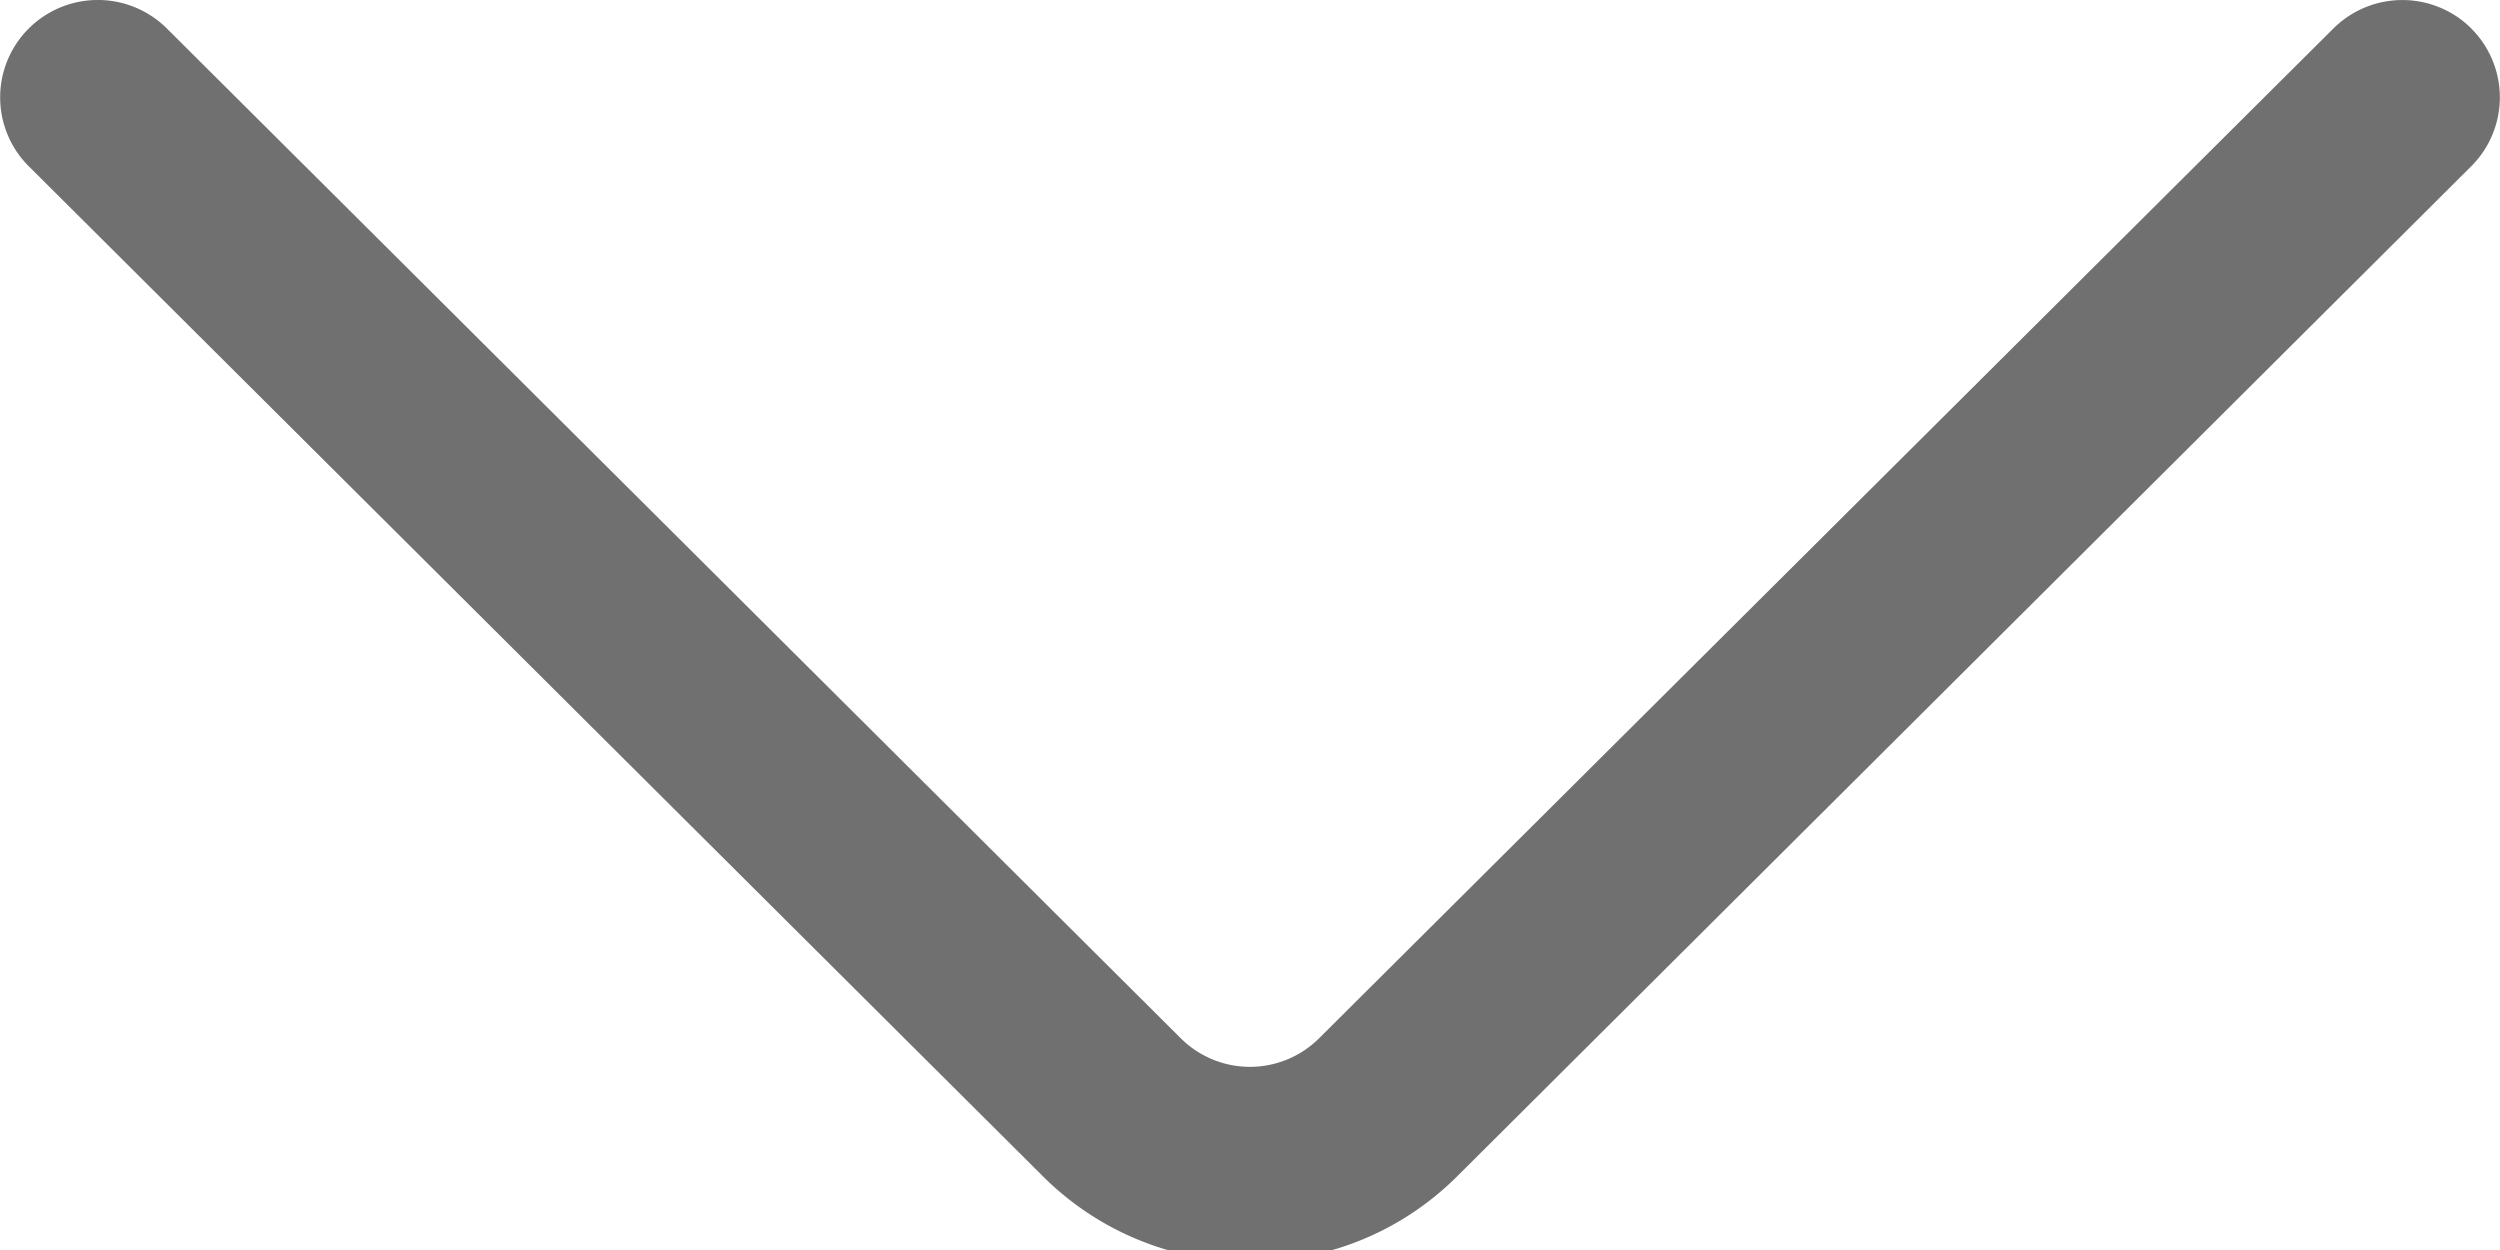
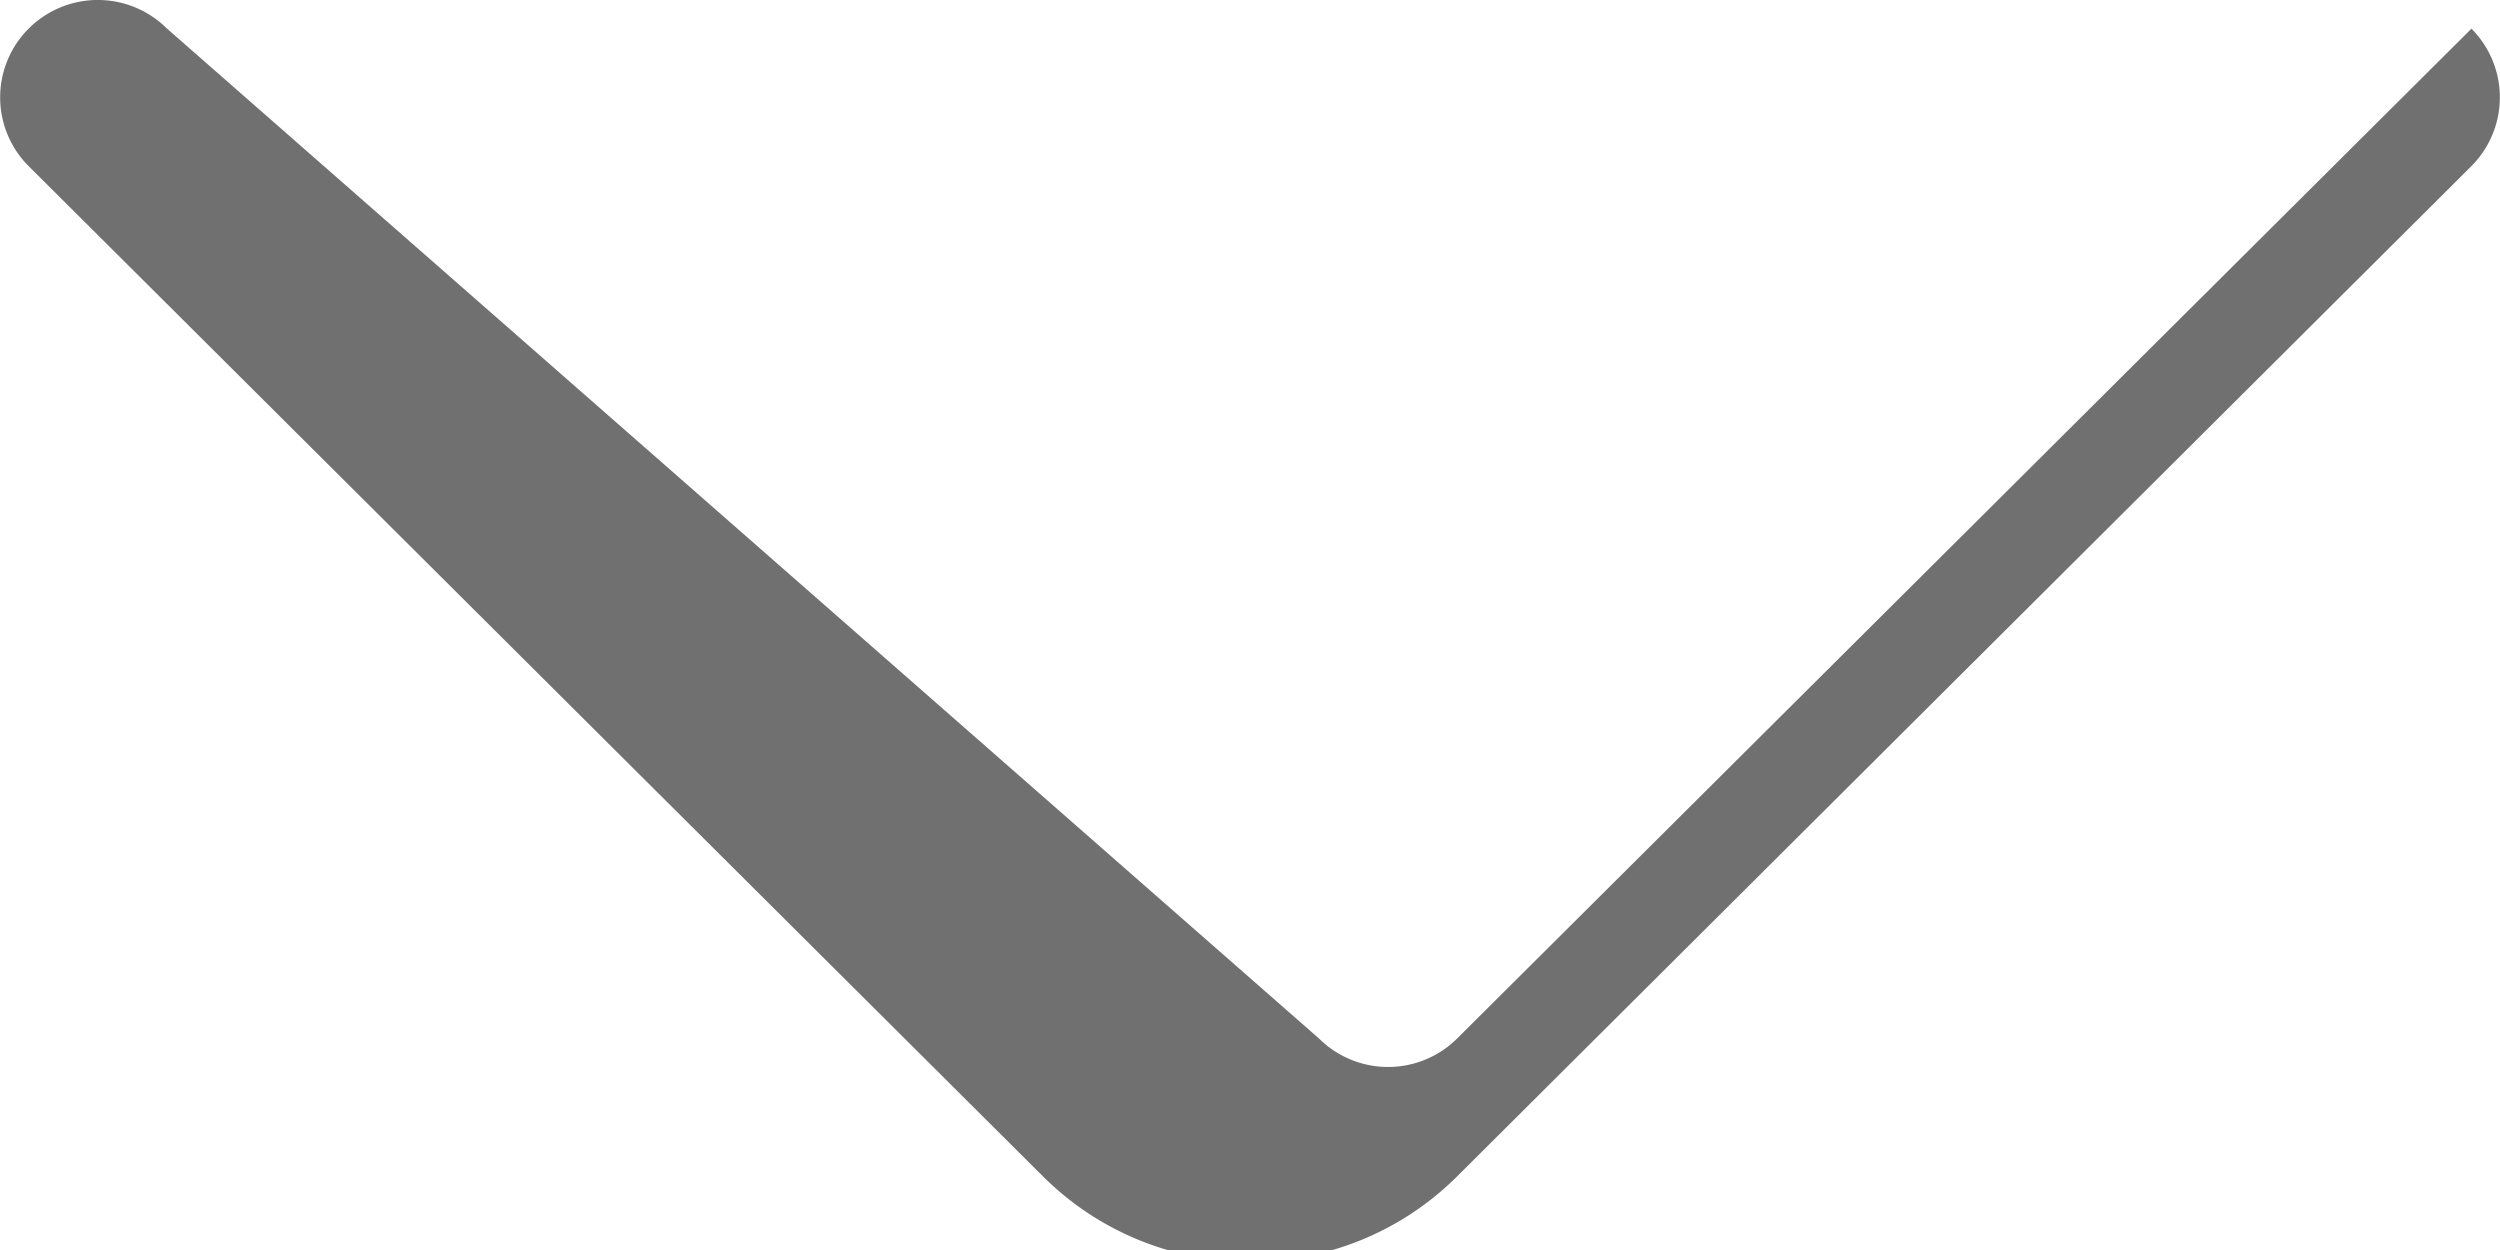
<svg xmlns="http://www.w3.org/2000/svg" width="20" height="10" viewBox="0 0 20 10">
  <g>
    <g>
-       <path fill="#707070" d="M19.772.229a.783.783 0 0 0-1.105-.001l-8.115 8.079a.784.784 0 0 1-1.105 0L1.333.226A.783.783 0 0 0 .228.23.778.778 0 0 0 .23 1.33L8.343 9.41a2.34 2.34 0 0 0 1.657.684c.6 0 1.2-.228 1.657-.683L19.77 1.33a.778.778 0 0 0 0-1.102z" />
+       <path fill="#707070" d="M19.772.229l-8.115 8.079a.784.784 0 0 1-1.105 0L1.333.226A.783.783 0 0 0 .228.23.778.778 0 0 0 .23 1.33L8.343 9.41a2.34 2.34 0 0 0 1.657.684c.6 0 1.2-.228 1.657-.683L19.77 1.33a.778.778 0 0 0 0-1.102z" />
    </g>
  </g>
</svg>